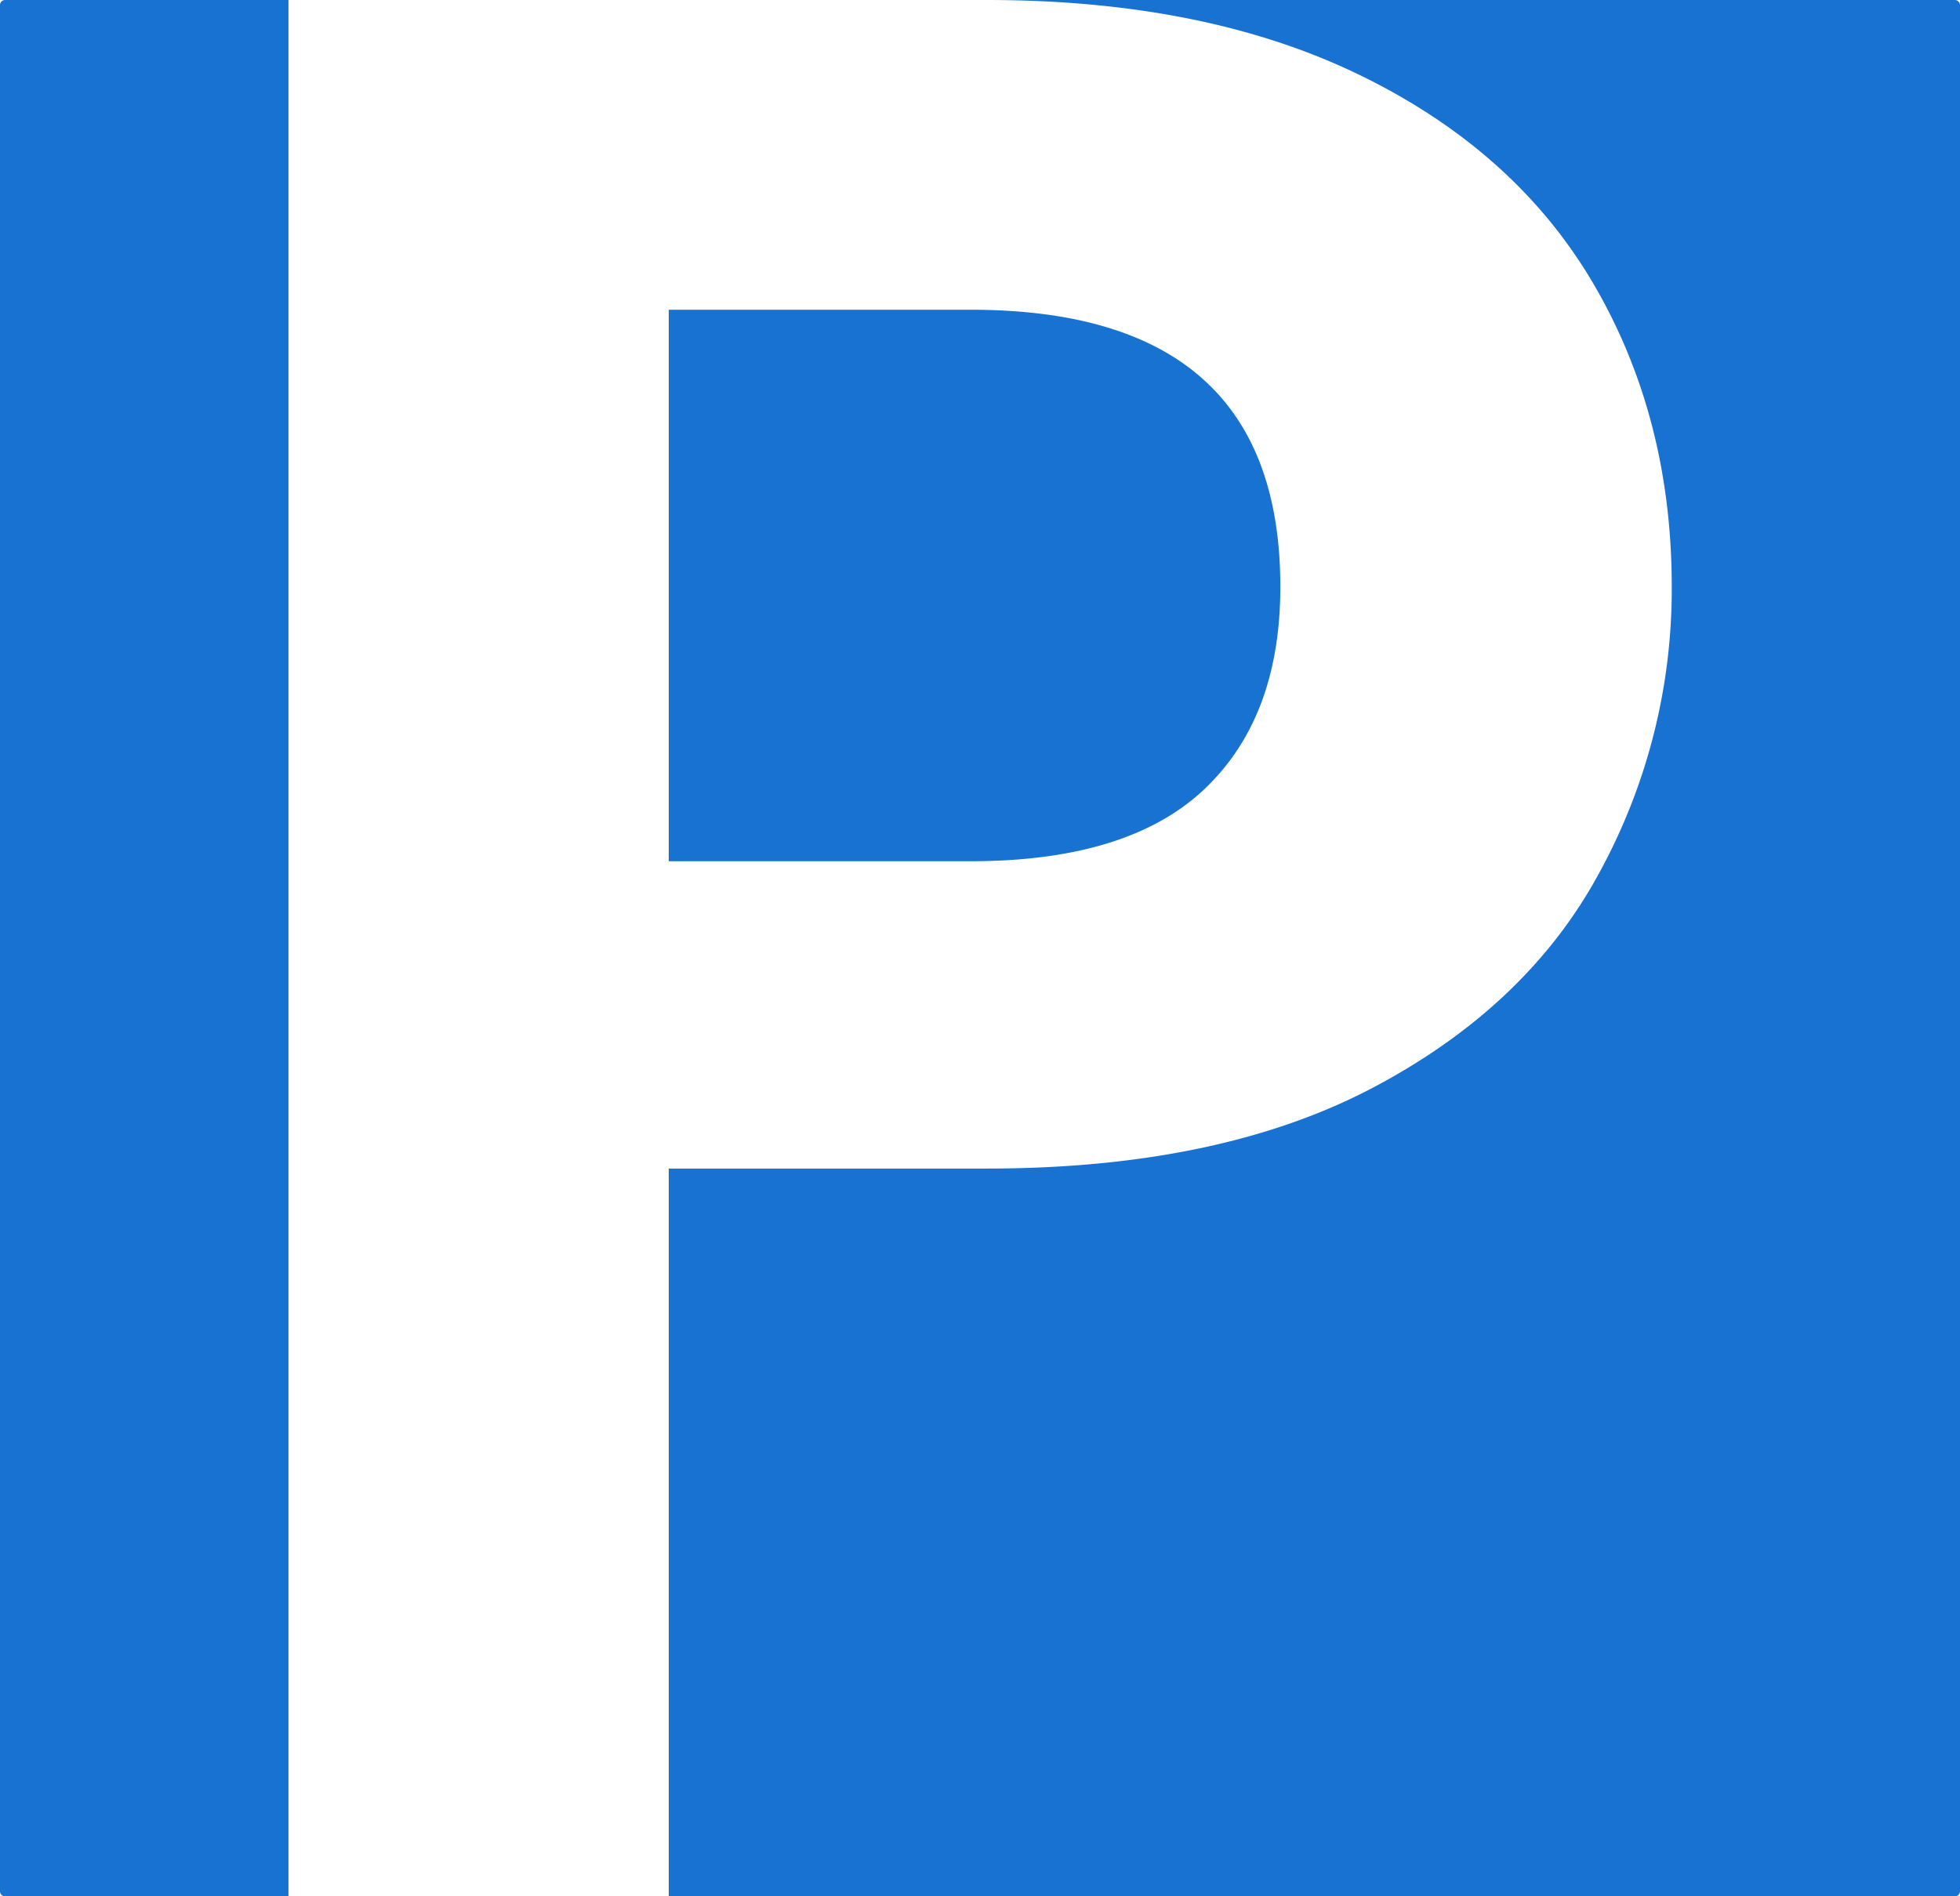
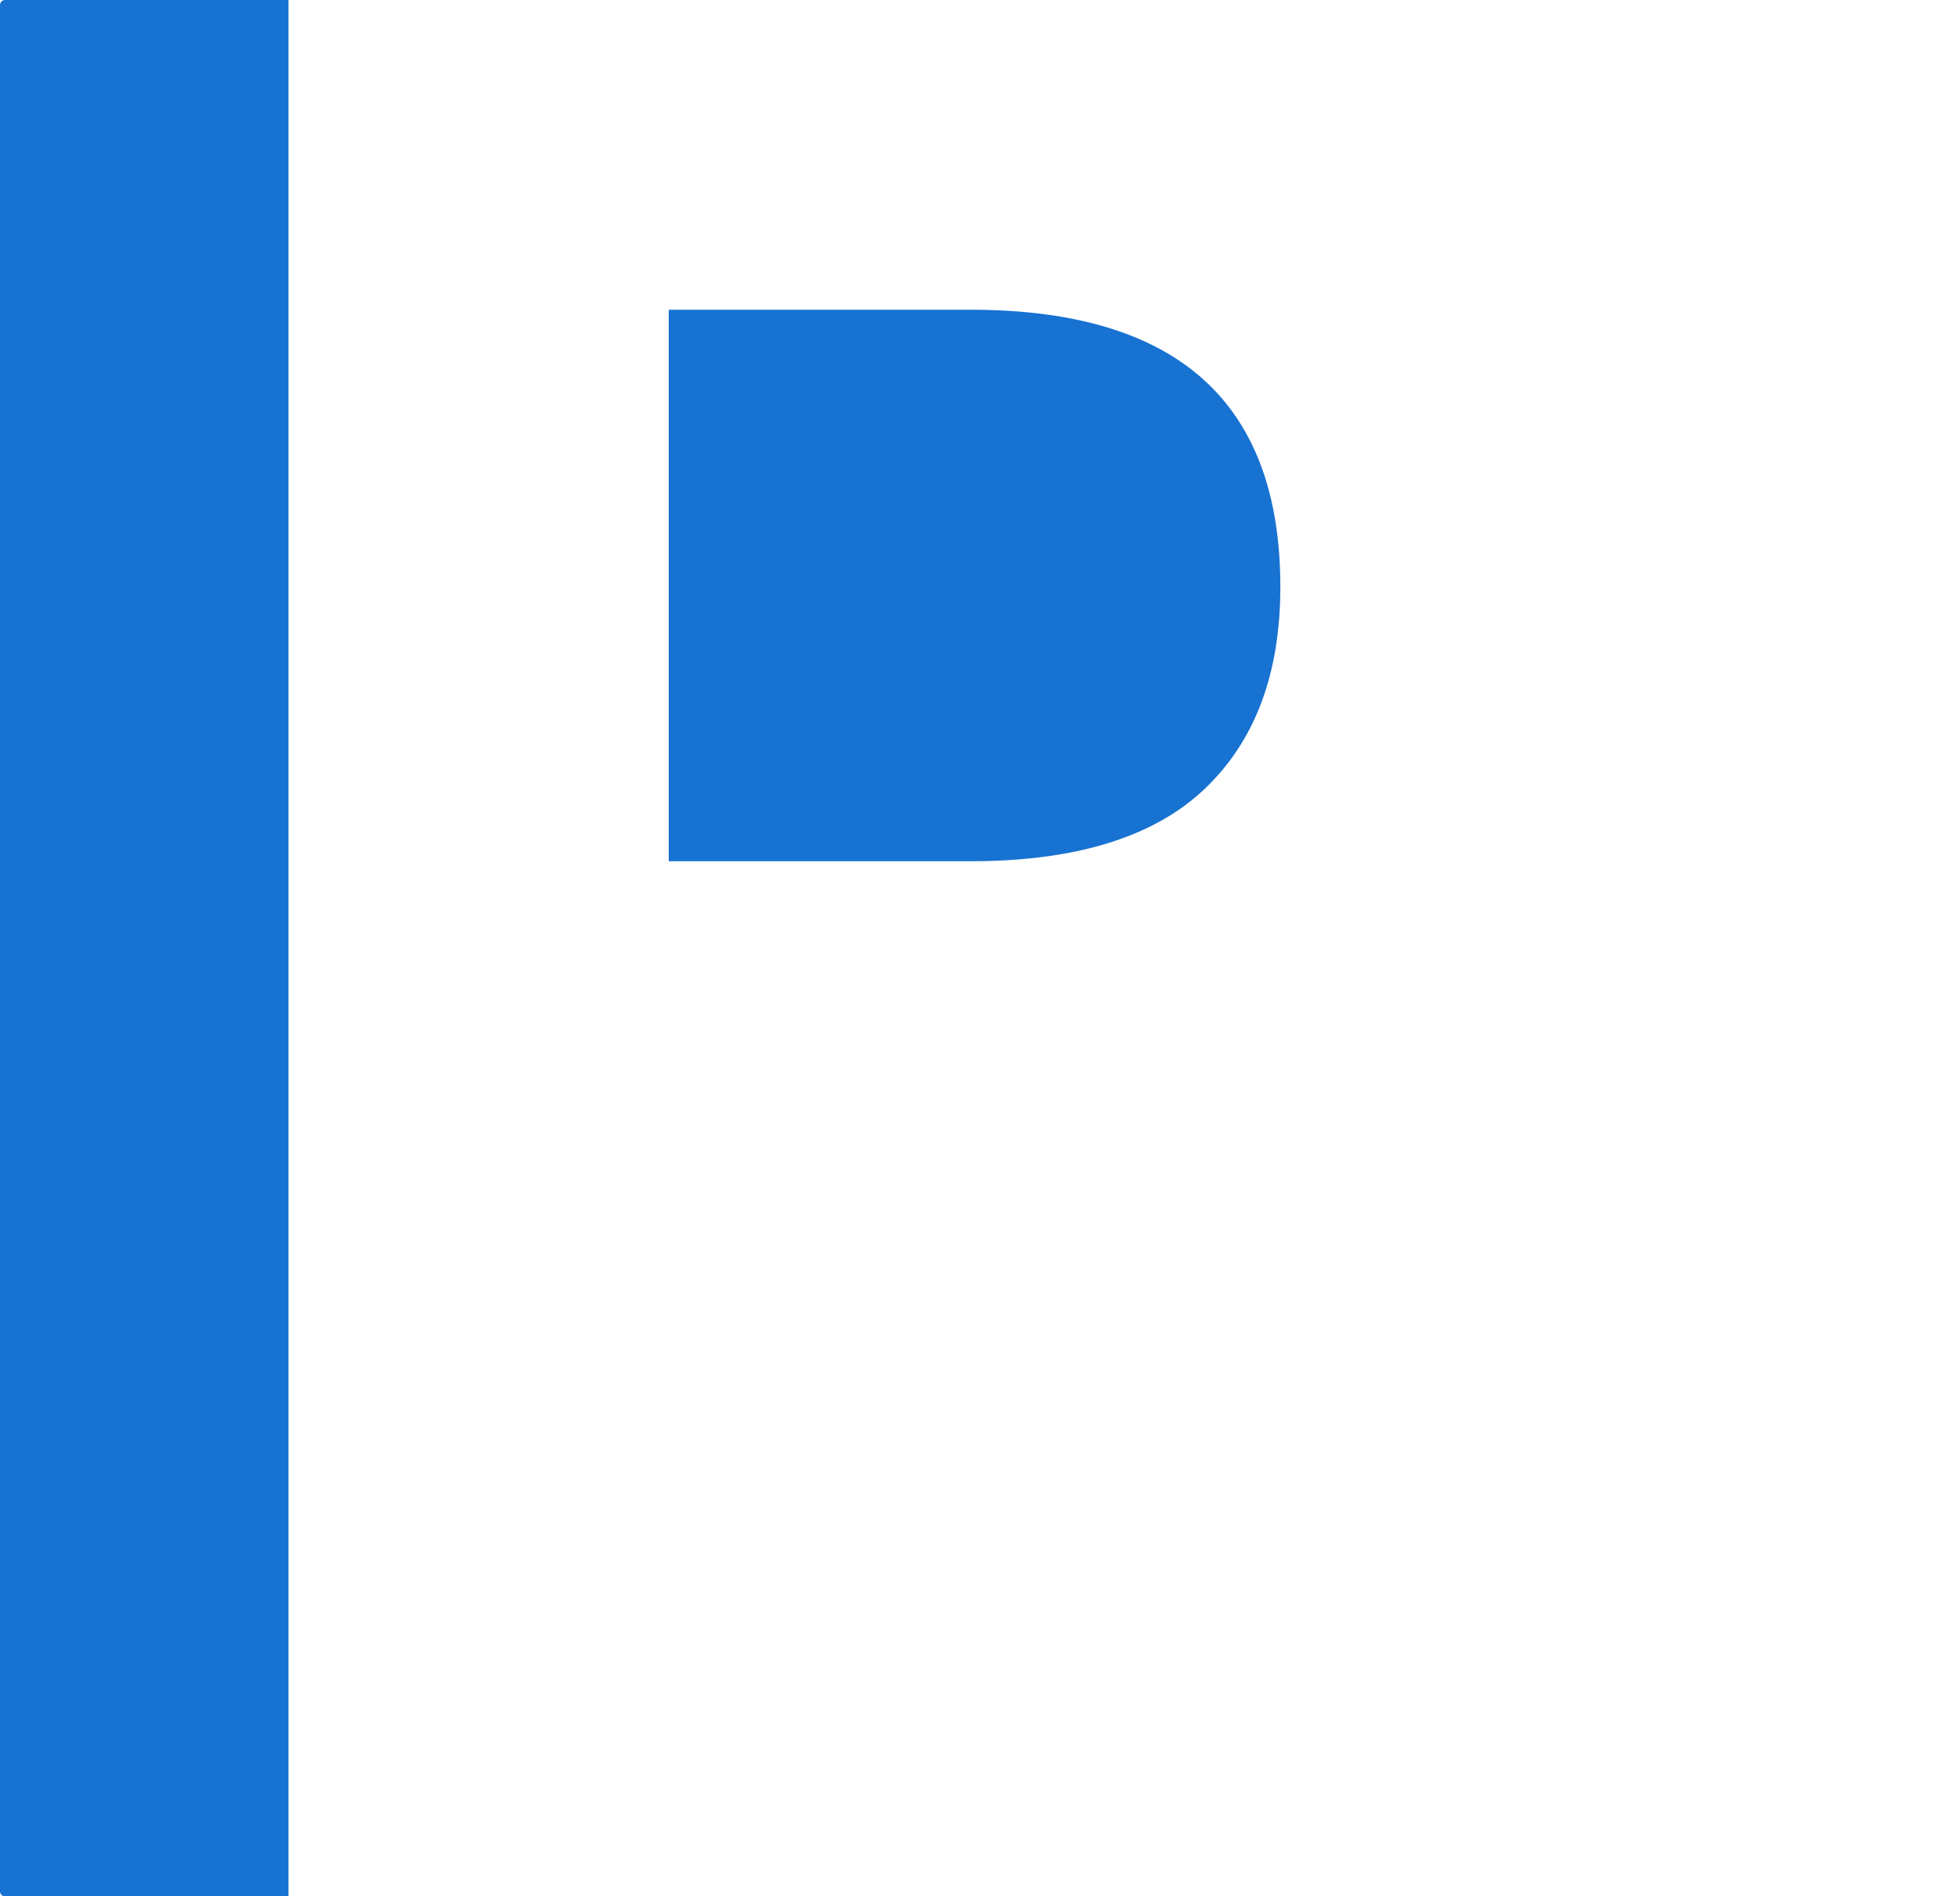
<svg xmlns="http://www.w3.org/2000/svg" viewBox="0 0 285.38 276.19">
  <defs>
    <style>.cls-1{fill:#1772d2}</style>
  </defs>
  <g id="Layer_2" data-name="Layer 2">
    <g id="Layer_1-2" data-name="Layer 1">
      <path d="M.74 0H42v276.19H.74a.74.74 0 0 1-.74-.74V.74A.74.74 0 0 1 .74 0ZM141.3 125.43H97.37V45.11h43.93q45.12 0 45.12 40.36 0 19-11.08 29.48t-34.04 10.48Z" class="cls-1" />
-       <path d="M285.38.74v274.71a.75.75 0 0 1-.75.74H97.37v-106h46.31q34 0 56.39-11.87T232.92 127a86 86 0 0 0 10.49-41.54q0-24.52-11.28-43.92t-33.84-30.46Q175.73 0 143.68 0h141a.75.75 0 0 1 .7.74Z" class="cls-1" />
    </g>
  </g>
</svg>